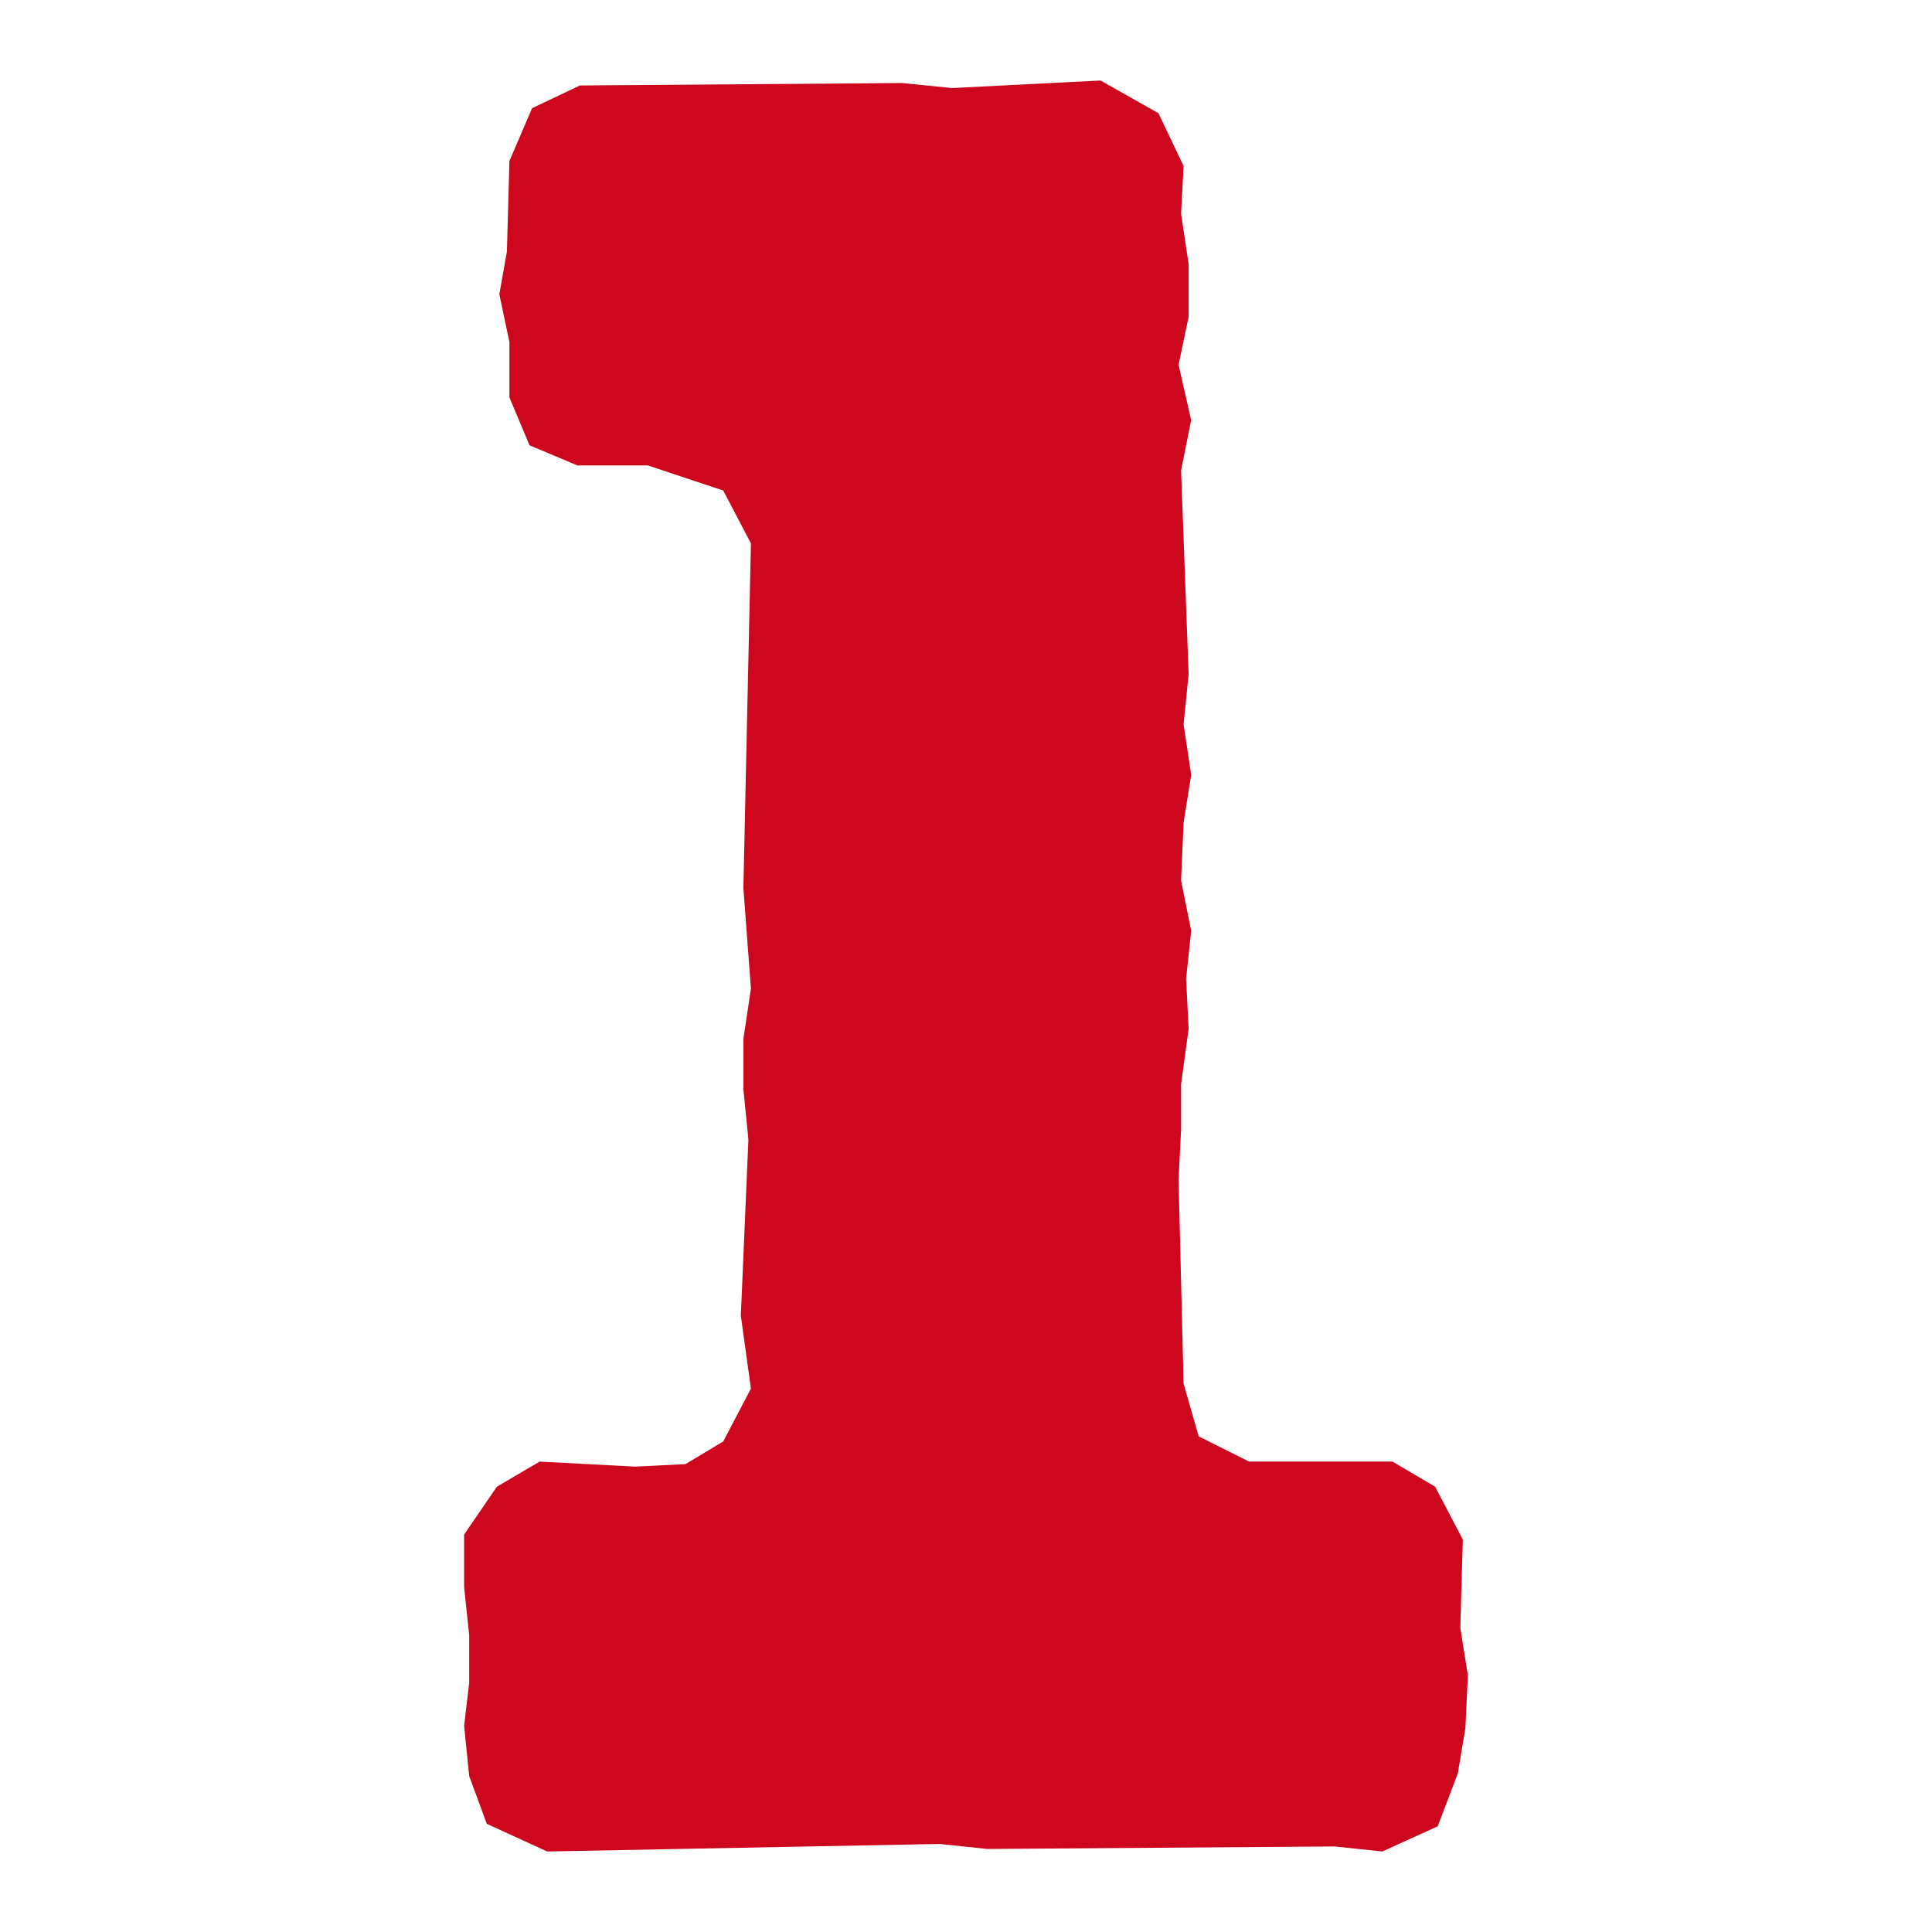
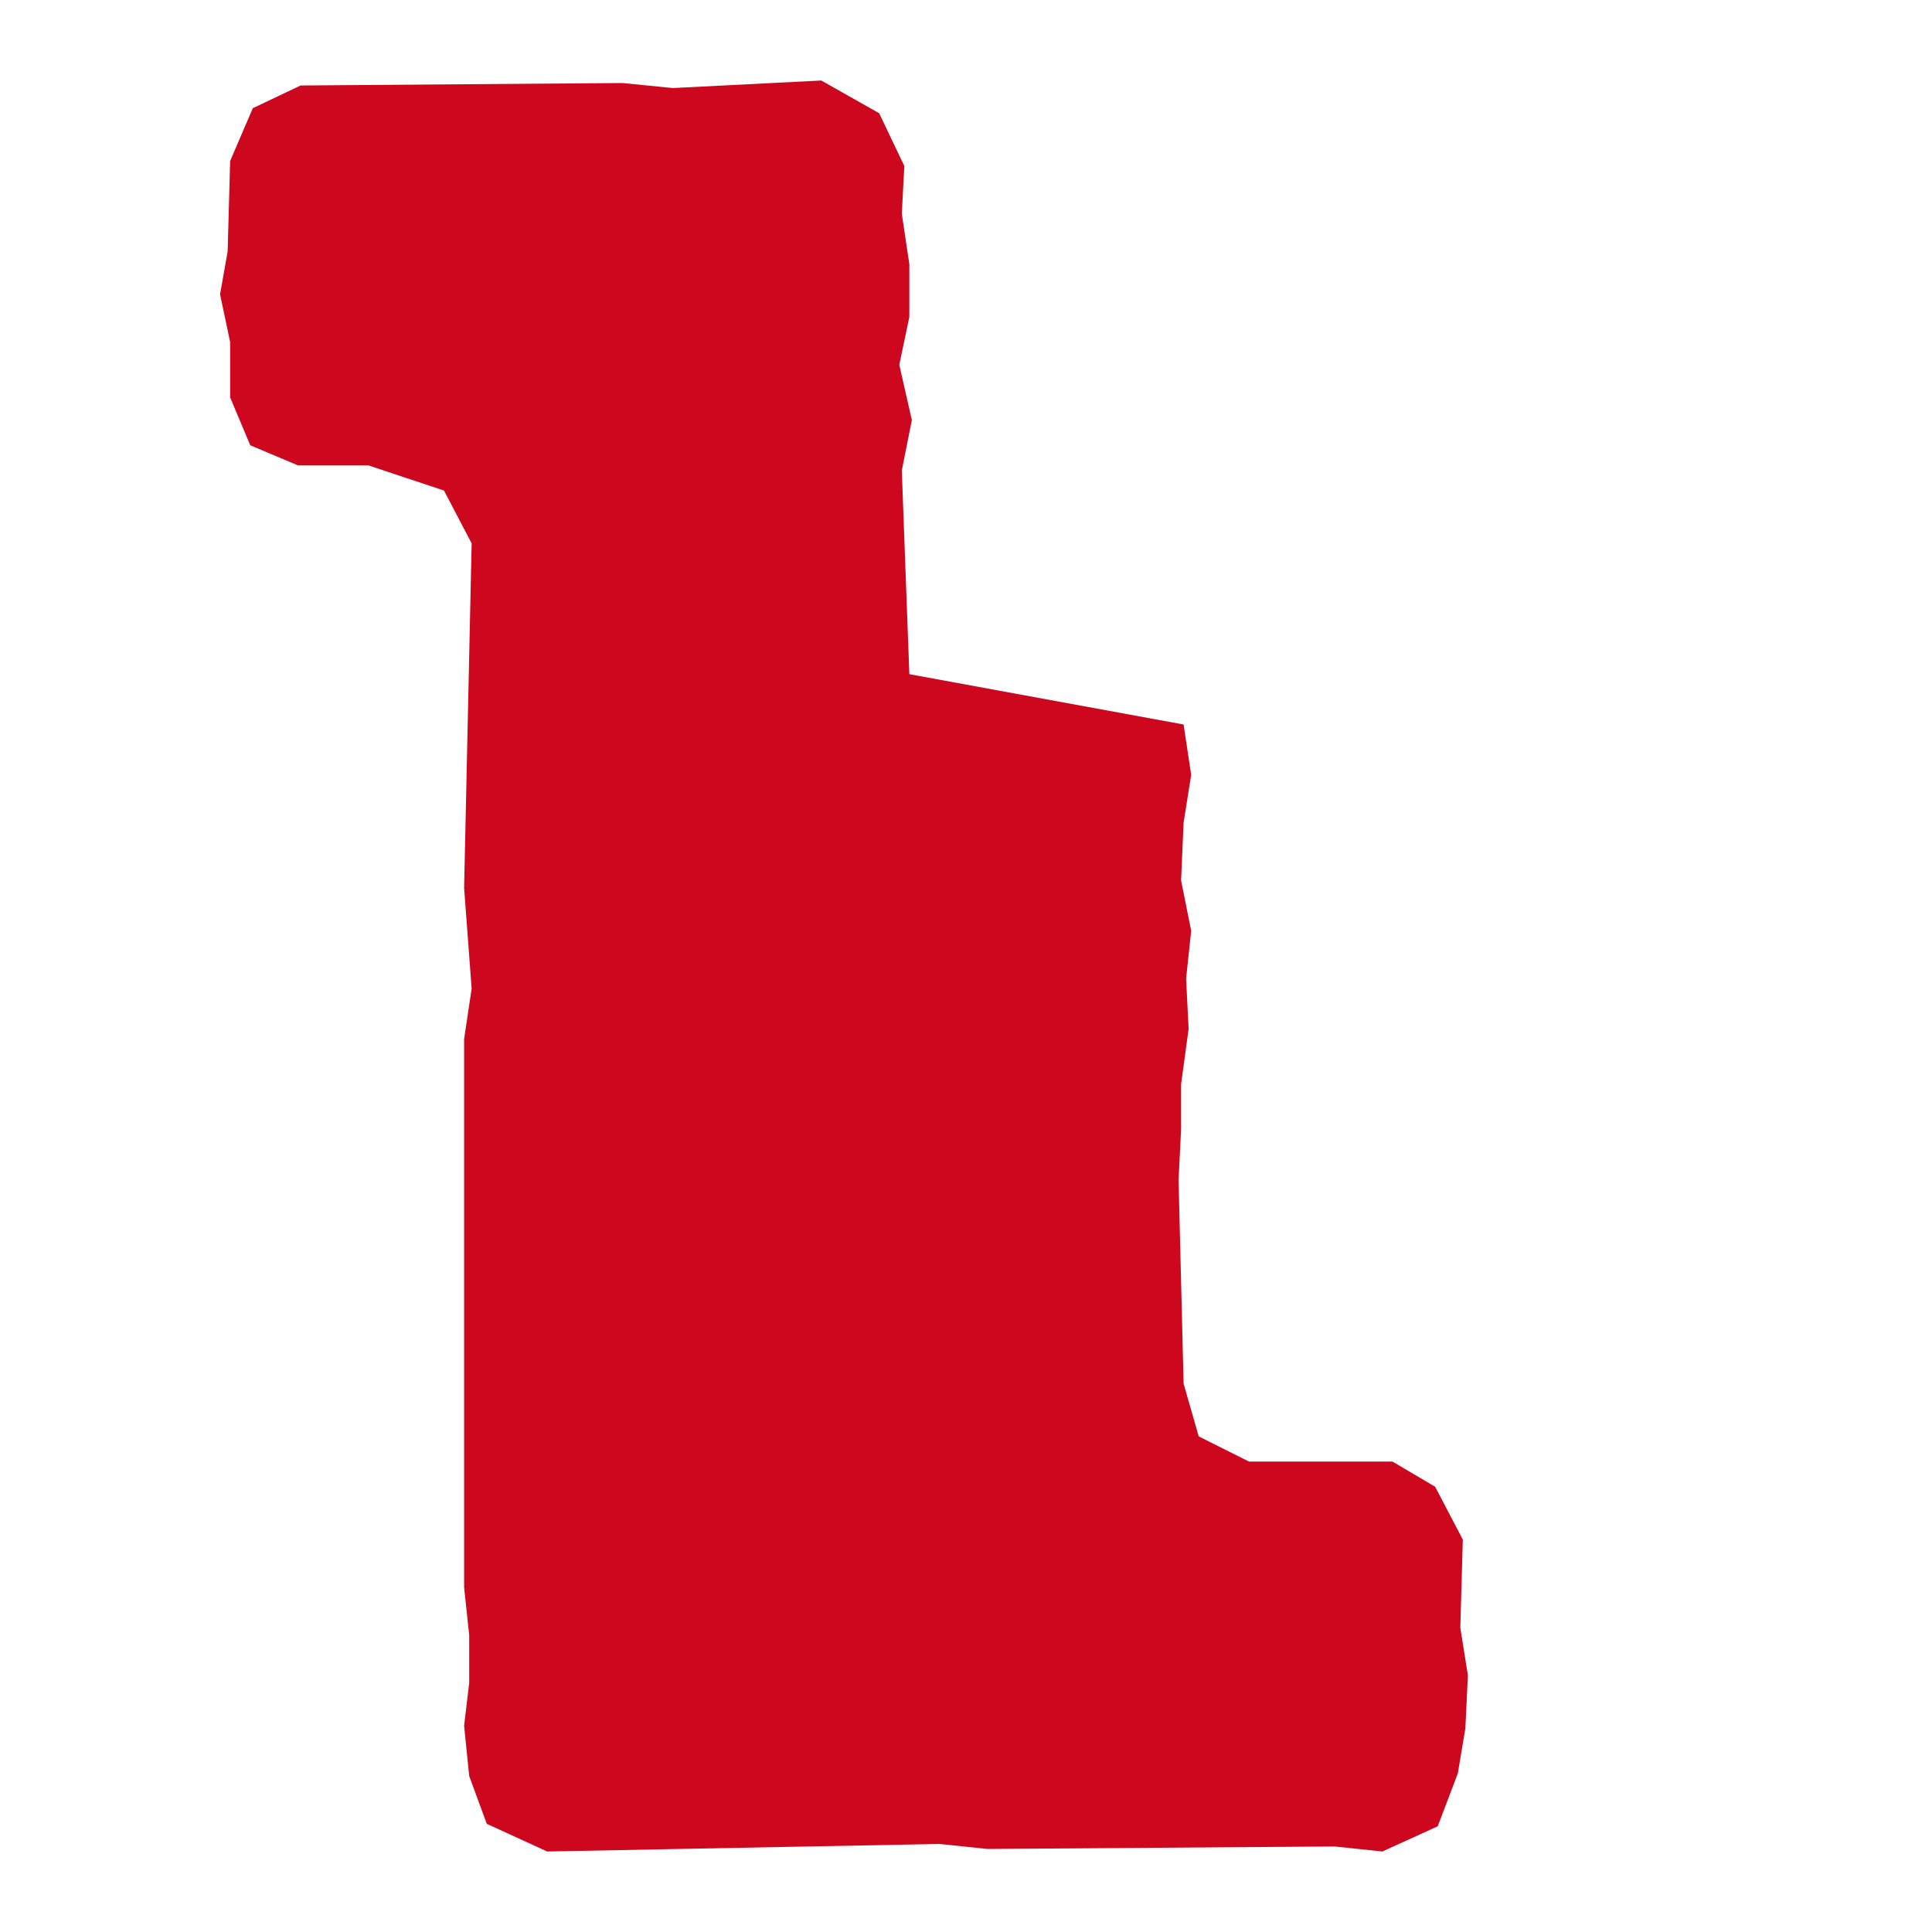
<svg xmlns="http://www.w3.org/2000/svg" width="40" height="40" fill="none" viewBox="0 0 40 40">
-   <path fill="#cc071e" d="m9.714 36.77-.105-1.04.105-.886v-.99l-.105-.99v-1.093l.678-.99.885-.52 1.979.104 1.042-.052.781-.47.573-1.093-.209-1.51.157-3.646-.104-1.042V21.51l.156-1.041-.156-2.084.156-7.135-.573-1.094-1.562-.52h-1.459l-.99-.417-.416-.99V7.083l-.209-.99.157-.885.052-1.875.469-1.093.99-.47 6.666-.051 1.041.104 3.073-.156 1.198.677.521 1.093-.052.99.156 1.042v1.093l-.208.99.26 1.146-.208 1.042.156 4.218L24.505 15l.157 1.042-.157.99-.052 1.197.209 1.042-.105.99.052 1.041-.156 1.146v.937l-.052 1.042.104 4.219.313 1.093 1.041.521h2.97l.884.521.573 1.094-.052 1.823.157.99-.052 1.093-.157.938-.416 1.093-1.146.521-.99-.104-7.187.052-.99-.104-8.125.156-1.25-.573z" />
+   <path fill="#cc071e" d="m9.714 36.77-.105-1.04.105-.886v-.99l-.105-.99v-1.093V21.51l.156-1.041-.156-2.084.156-7.135-.573-1.094-1.562-.52h-1.459l-.99-.417-.416-.99V7.083l-.209-.99.157-.885.052-1.875.469-1.093.99-.47 6.666-.051 1.041.104 3.073-.156 1.198.677.521 1.093-.052.99.156 1.042v1.093l-.208.99.26 1.146-.208 1.042.156 4.218L24.505 15l.157 1.042-.157.99-.052 1.197.209 1.042-.105.99.052 1.041-.156 1.146v.937l-.052 1.042.104 4.219.313 1.093 1.041.521h2.97l.884.521.573 1.094-.052 1.823.157.99-.052 1.093-.157.938-.416 1.093-1.146.521-.99-.104-7.187.052-.99-.104-8.125.156-1.25-.573z" />
</svg>